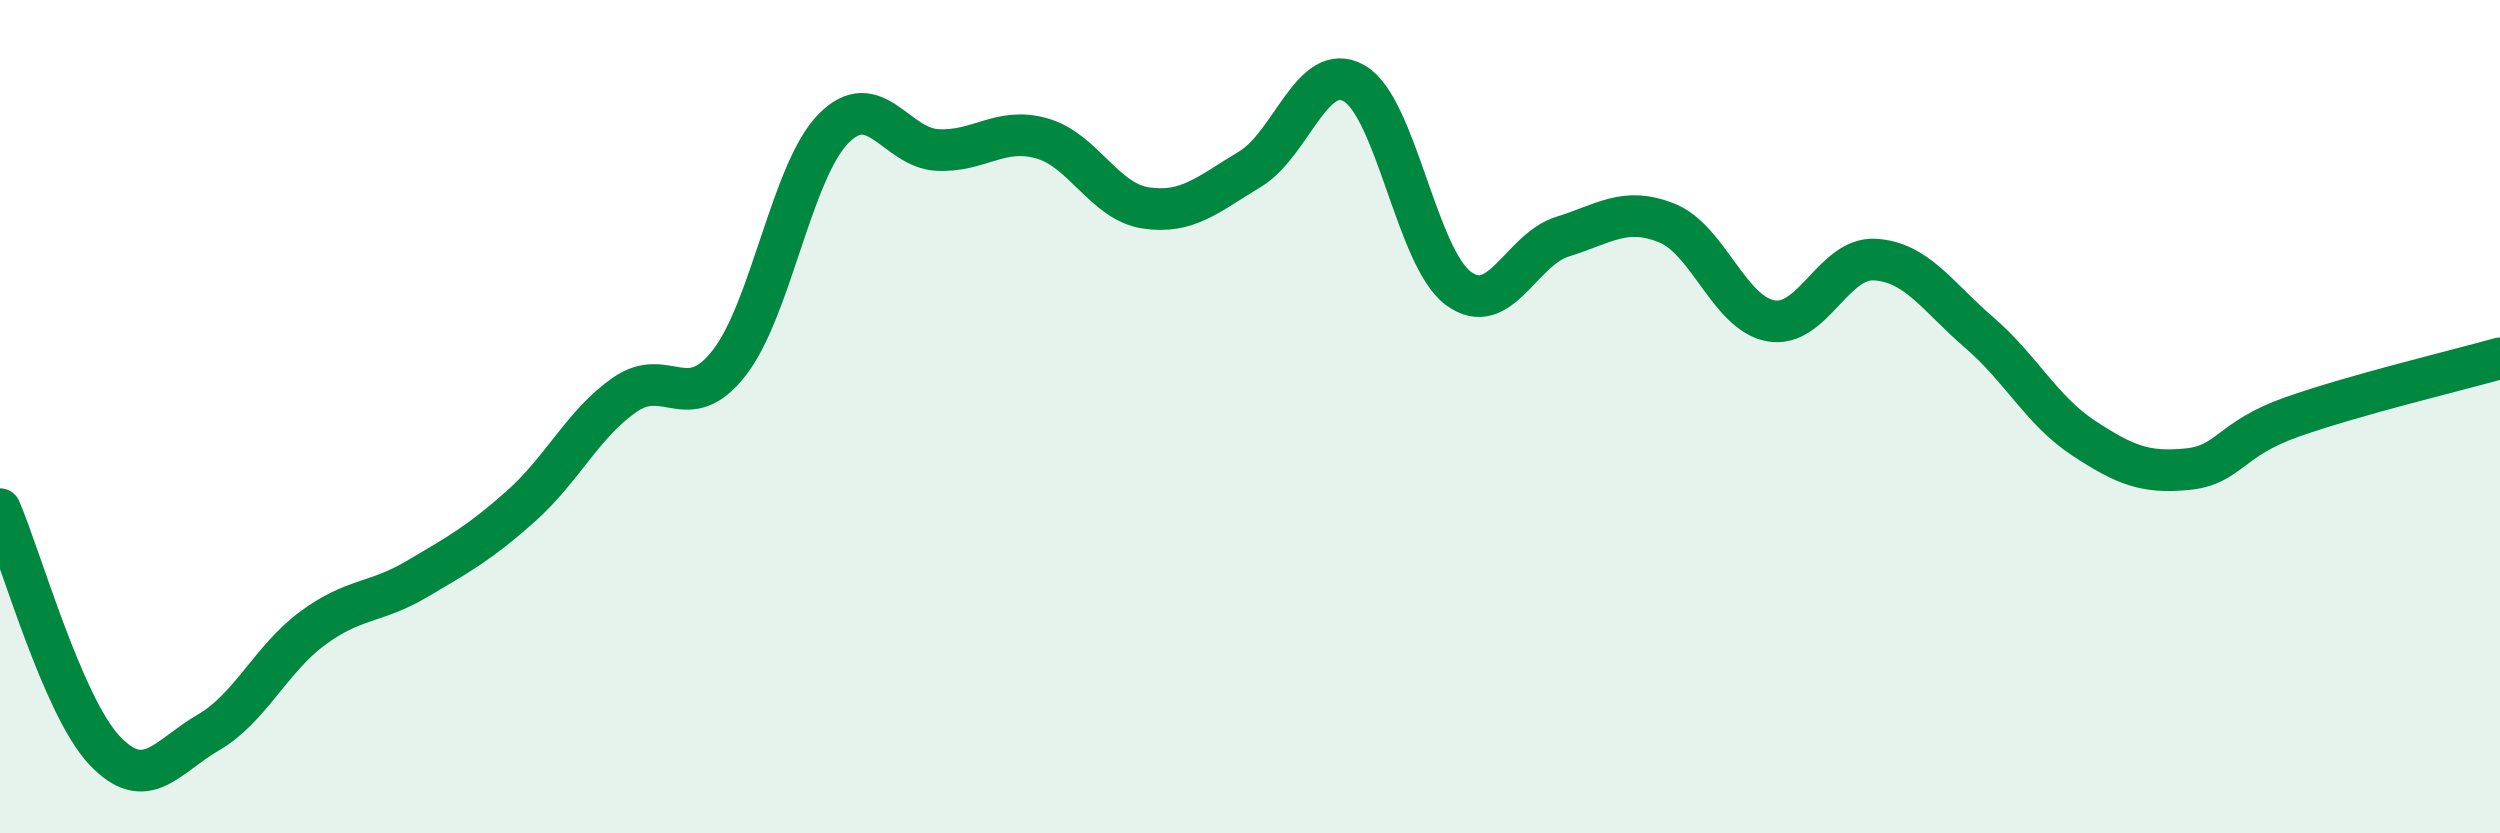
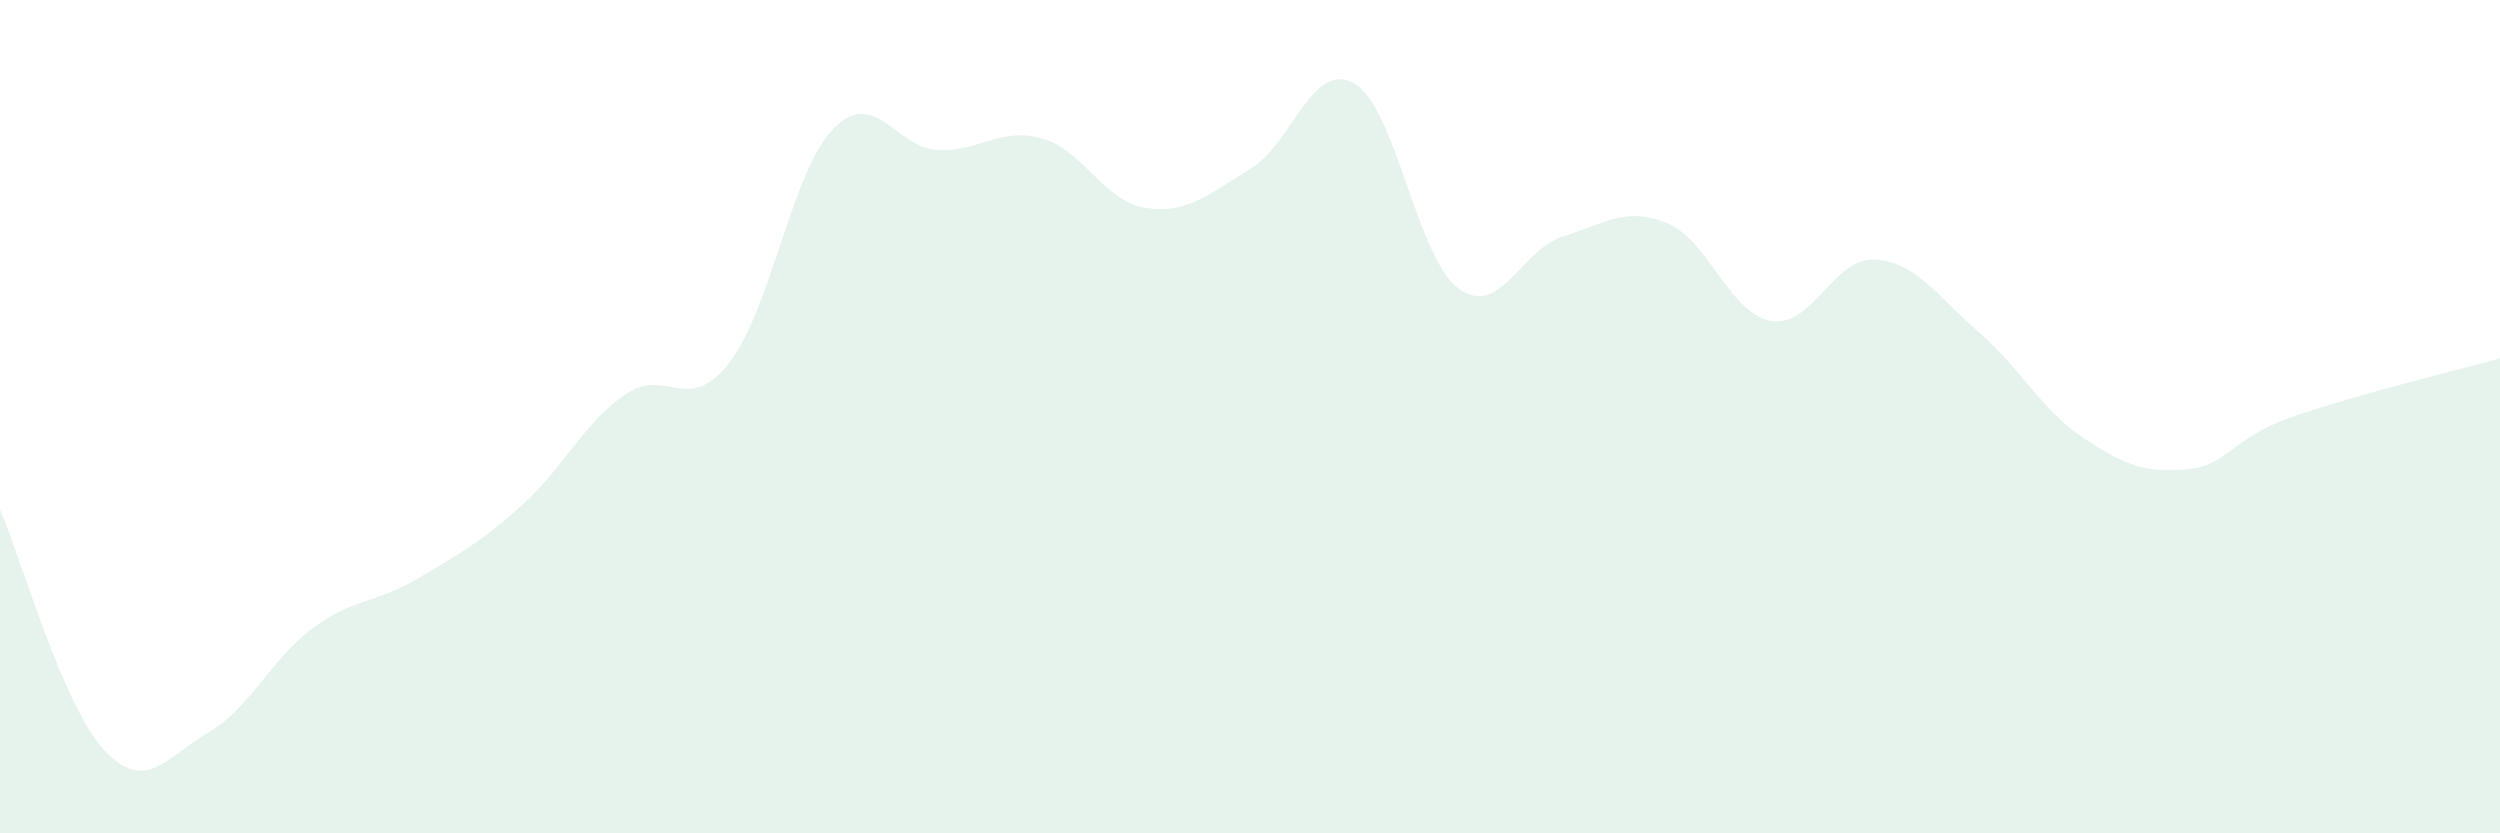
<svg xmlns="http://www.w3.org/2000/svg" width="60" height="20" viewBox="0 0 60 20">
  <path d="M 0,12.22 C 0.5,13.38 1.5,16.93 2.5,18 C 3.5,19.07 4,18.16 5,17.58 C 6,17 6.5,15.82 7.5,15.08 C 8.5,14.34 9,14.49 10,13.9 C 11,13.31 11.5,13.04 12.5,12.15 C 13.5,11.26 14,10.16 15,9.47 C 16,8.78 16.5,9.99 17.5,8.71 C 18.5,7.43 19,4.11 20,3.09 C 21,2.07 21.5,3.55 22.5,3.6 C 23.5,3.65 24,3.04 25,3.32 C 26,3.6 26.5,4.84 27.5,4.99 C 28.5,5.14 29,4.66 30,4.06 C 31,3.46 31.5,1.43 32.5,2 C 33.5,2.57 34,6.18 35,6.92 C 36,7.66 36.5,5.99 37.5,5.68 C 38.5,5.37 39,4.95 40,5.35 C 41,5.75 41.5,7.52 42.5,7.7 C 43.5,7.88 44,6.17 45,6.23 C 46,6.29 46.5,7.12 47.5,7.98 C 48.5,8.84 49,9.85 50,10.51 C 51,11.17 51.5,11.36 52.5,11.26 C 53.5,11.16 53.5,10.54 55,10.01 C 56.5,9.48 59,8.88 60,8.6L60 20L0 20Z" fill="#008740" opacity="0.1" stroke-linecap="round" stroke-linejoin="round" />
-   <path d="M 0,12.22 C 0.5,13.38 1.5,16.93 2.5,18 C 3.5,19.07 4,18.16 5,17.58 C 6,17 6.5,15.82 7.5,15.08 C 8.5,14.34 9,14.49 10,13.9 C 11,13.31 11.5,13.04 12.5,12.15 C 13.5,11.26 14,10.16 15,9.47 C 16,8.78 16.5,9.99 17.5,8.71 C 18.5,7.43 19,4.11 20,3.09 C 21,2.07 21.5,3.55 22.5,3.6 C 23.5,3.65 24,3.04 25,3.32 C 26,3.6 26.5,4.84 27.5,4.99 C 28.5,5.14 29,4.66 30,4.06 C 31,3.46 31.5,1.43 32.5,2 C 33.5,2.57 34,6.18 35,6.92 C 36,7.66 36.5,5.99 37.5,5.68 C 38.5,5.37 39,4.95 40,5.35 C 41,5.75 41.5,7.52 42.5,7.7 C 43.5,7.88 44,6.17 45,6.23 C 46,6.29 46.5,7.12 47.5,7.98 C 48.5,8.84 49,9.85 50,10.51 C 51,11.17 51.5,11.36 52.5,11.26 C 53.5,11.16 53.5,10.54 55,10.01 C 56.5,9.48 59,8.88 60,8.6" stroke="#008740" stroke-width="1" fill="none" stroke-linecap="round" stroke-linejoin="round" />
</svg>